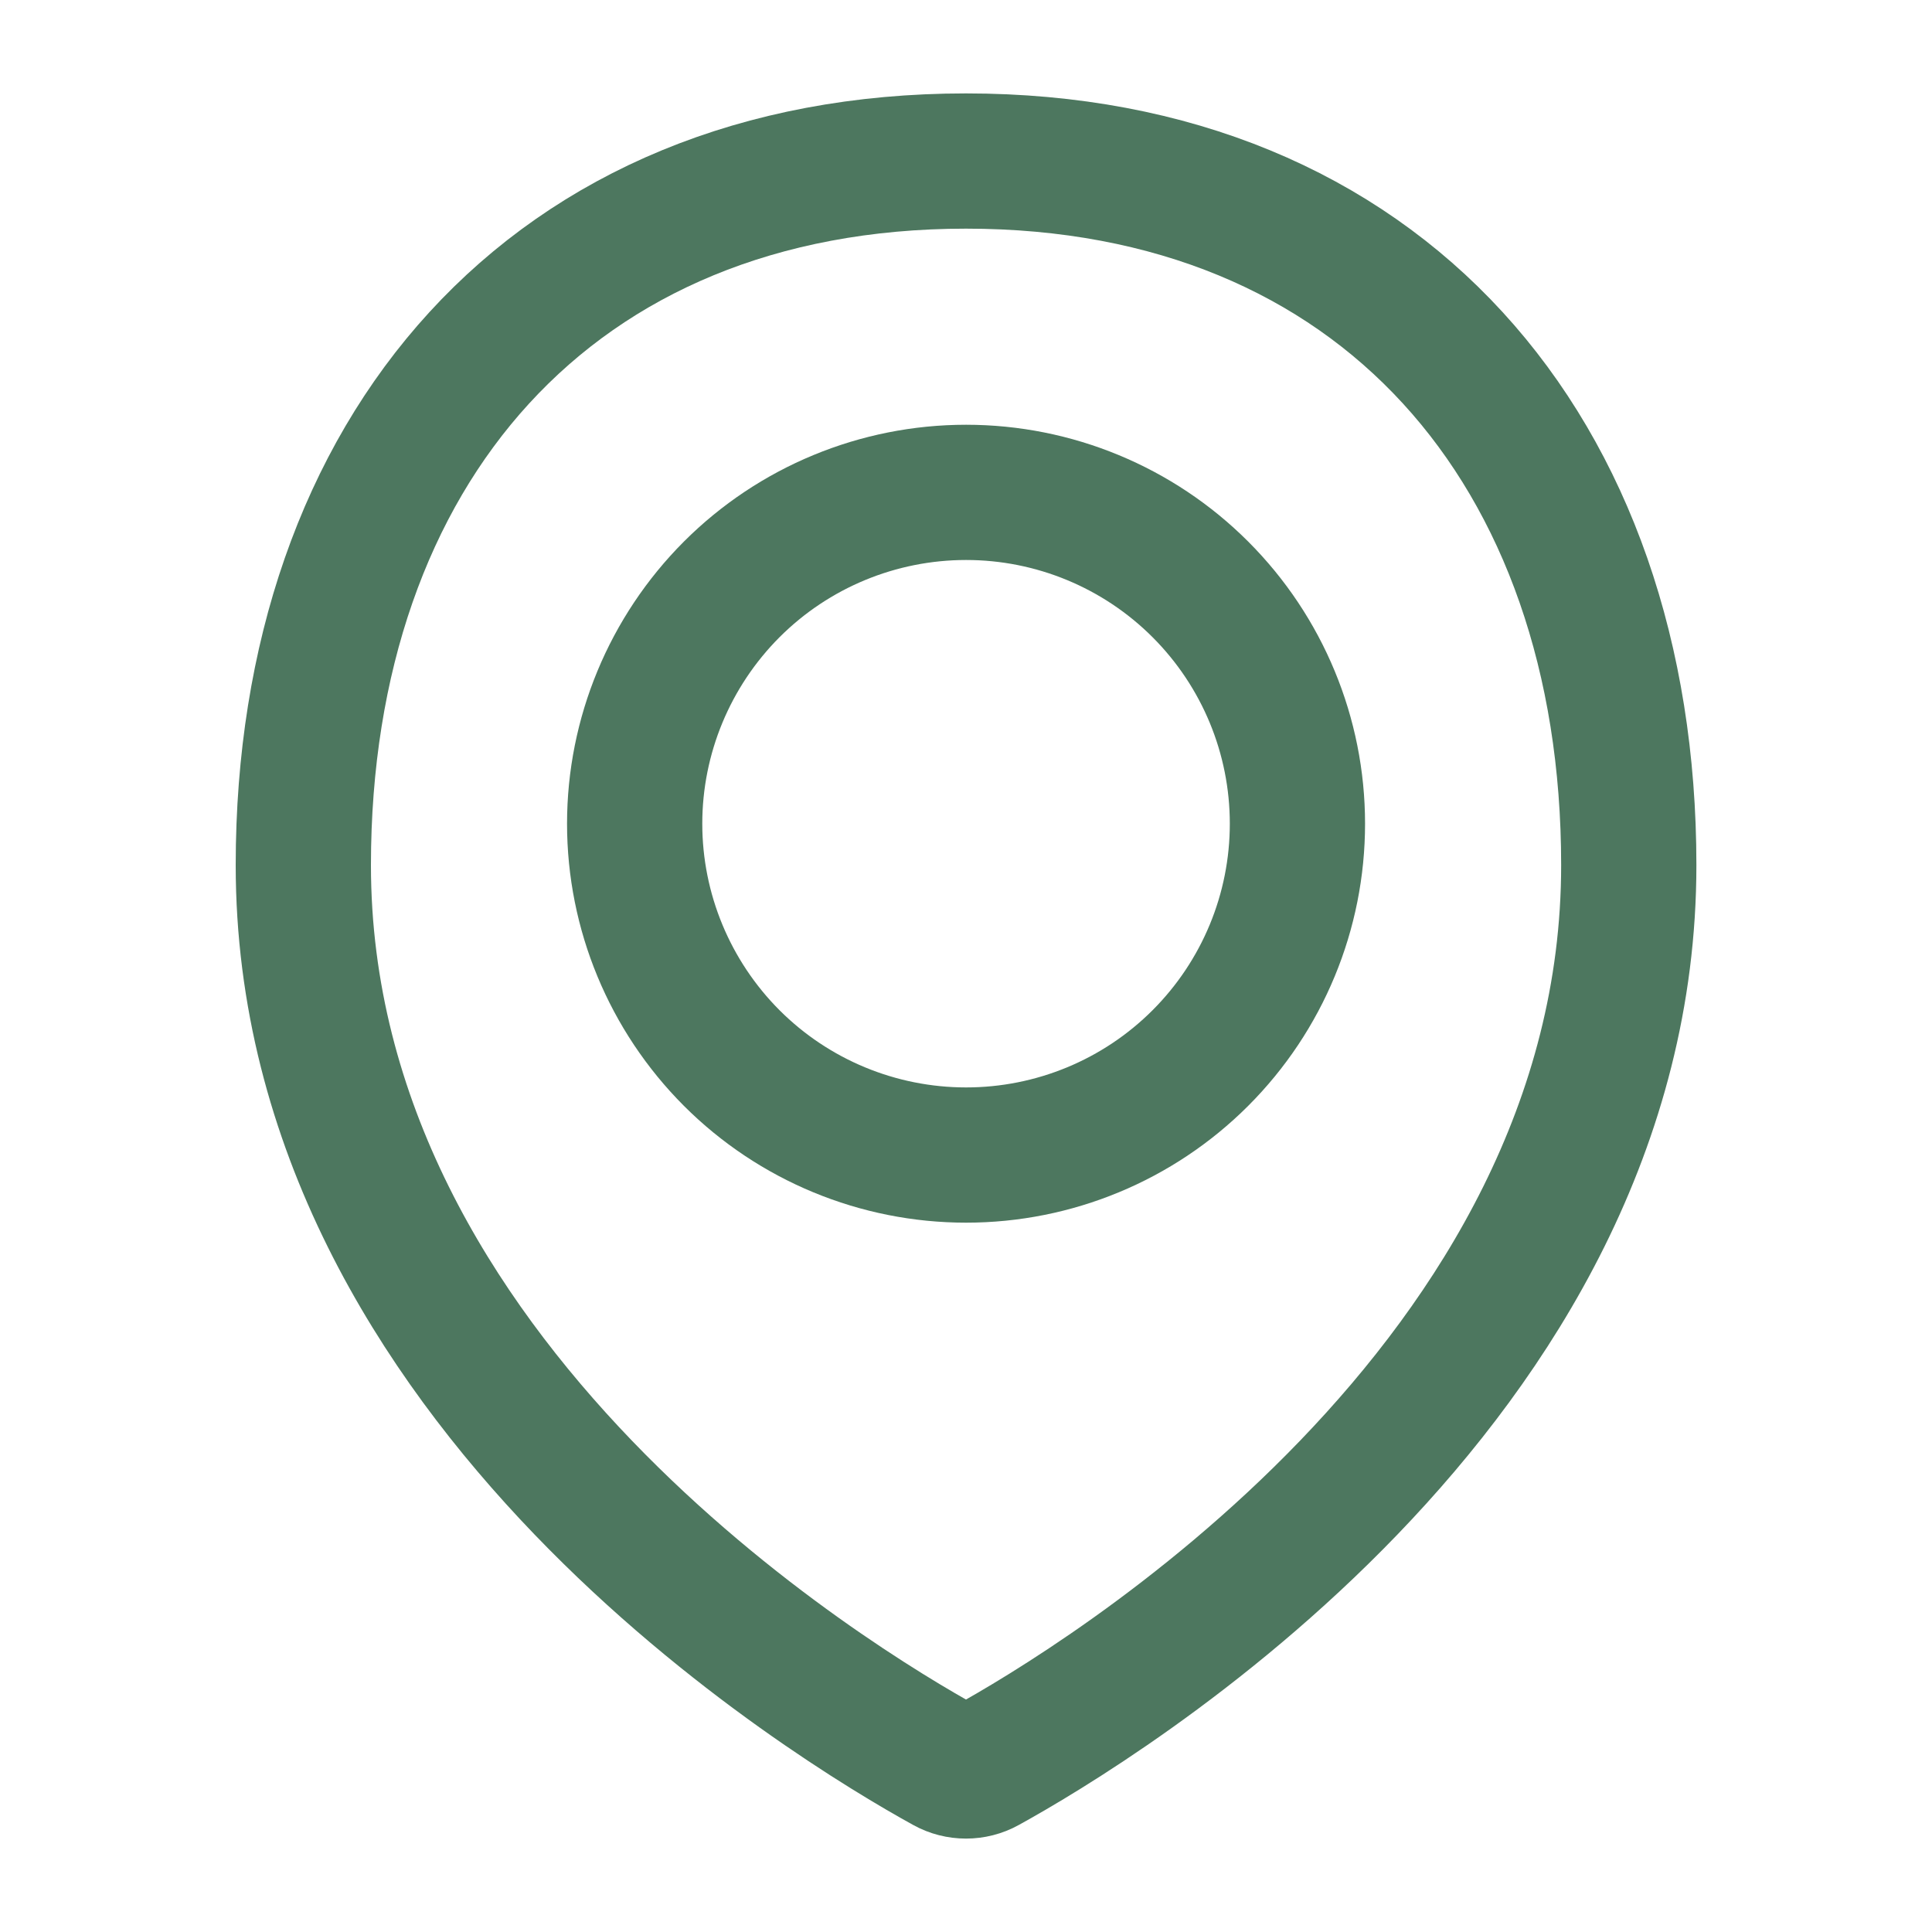
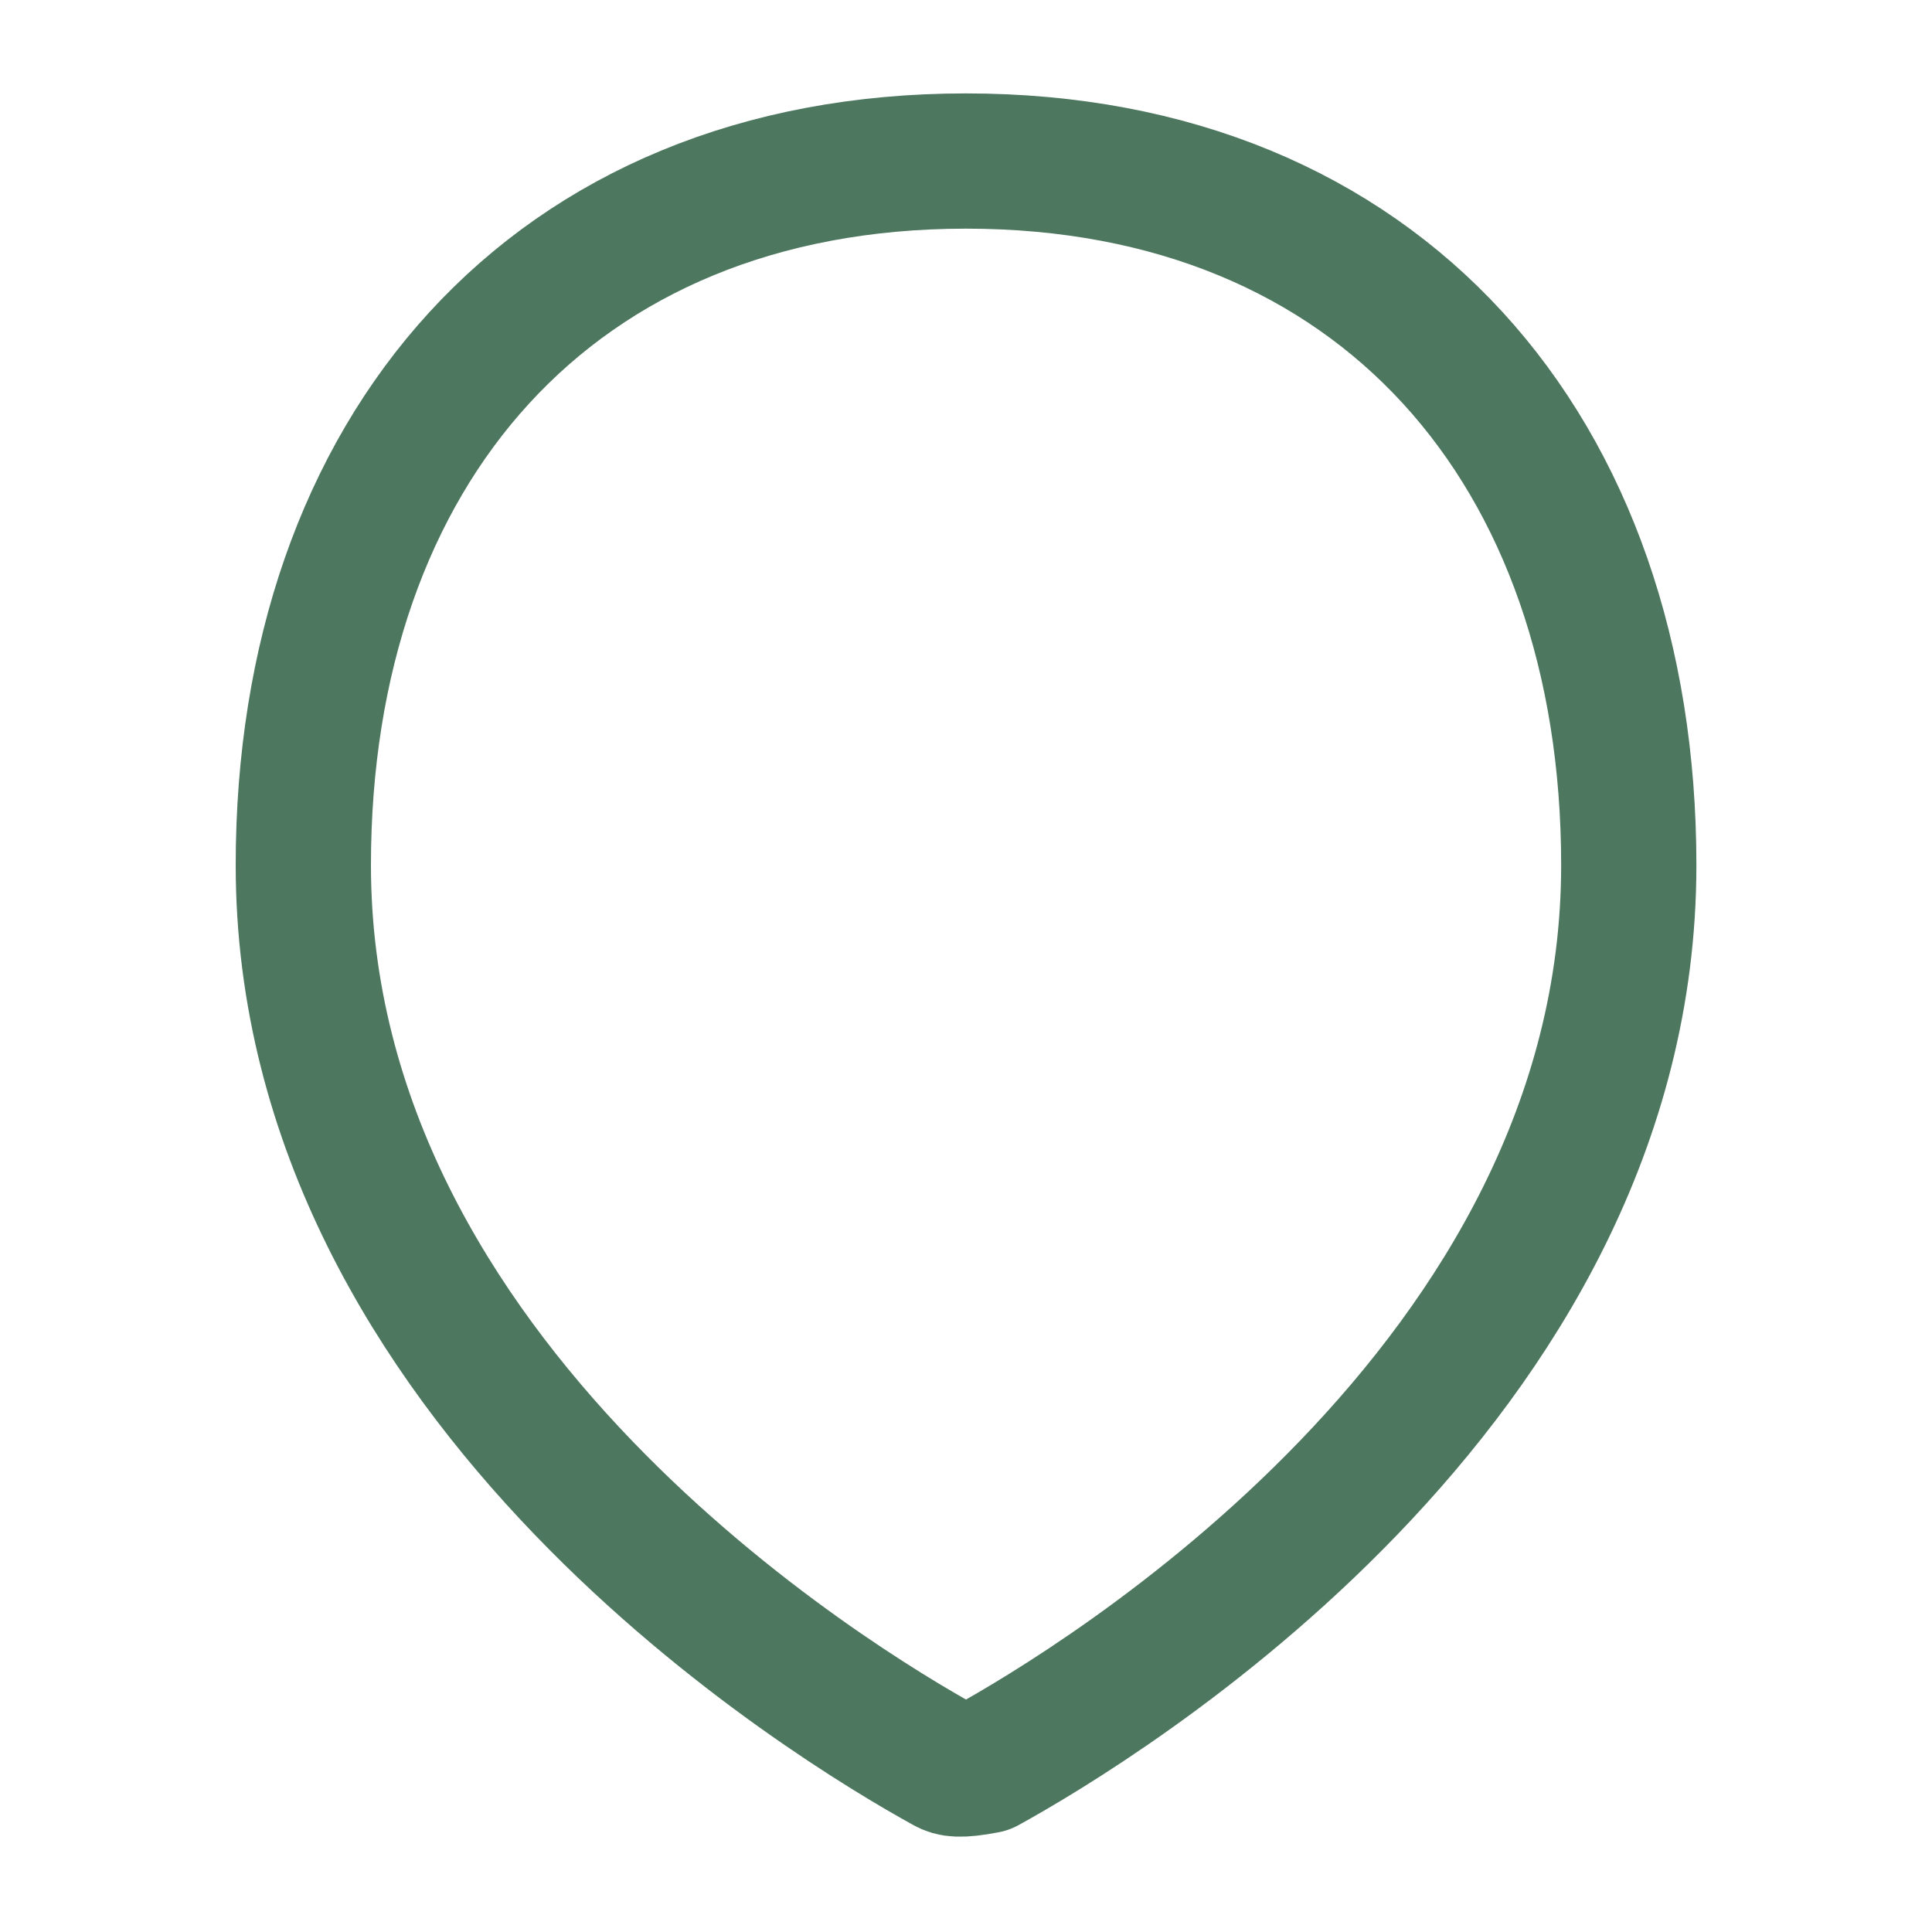
<svg xmlns="http://www.w3.org/2000/svg" width="20" height="20" viewBox="0 0 20 20" fill="none">
  <g id="Line Rounded/Mark">
    <g id="Mark">
-       <path id="Vector" d="M16.861 8.956C16.861 14.335 11.352 17.649 10.207 18.28C10.144 18.315 10.072 18.333 10 18.333C9.928 18.333 9.856 18.315 9.793 18.28C8.647 17.649 3.14 14.335 3.14 8.956C3.14 4.668 5.712 1.667 10 1.667C14.288 1.667 16.861 4.668 16.861 8.956Z" stroke="#4D775F" stroke-width="1.4" stroke-linecap="round" stroke-linejoin="round" />
-       <path id="Vector_2" d="M6.57 8.527C6.57 9.437 6.932 10.309 7.575 10.953C8.218 11.596 9.091 11.957 10.001 11.957C10.911 11.957 11.783 11.596 12.426 10.953C13.07 10.309 13.431 9.437 13.431 8.527C13.431 7.617 13.07 6.745 12.426 6.101C11.783 5.458 10.911 5.097 10.001 5.097C9.091 5.097 8.218 5.458 7.575 6.101C6.932 6.745 6.57 7.617 6.57 8.527V8.527Z" stroke="#4D775F" stroke-width="1.4" stroke-linecap="round" stroke-linejoin="round" />
+       <path id="Vector" d="M16.861 8.956C16.861 14.335 11.352 17.649 10.207 18.28C9.928 18.333 9.856 18.315 9.793 18.28C8.647 17.649 3.14 14.335 3.14 8.956C3.14 4.668 5.712 1.667 10 1.667C14.288 1.667 16.861 4.668 16.861 8.956Z" stroke="#4D775F" stroke-width="1.4" stroke-linecap="round" stroke-linejoin="round" />
    </g>
  </g>
</svg>